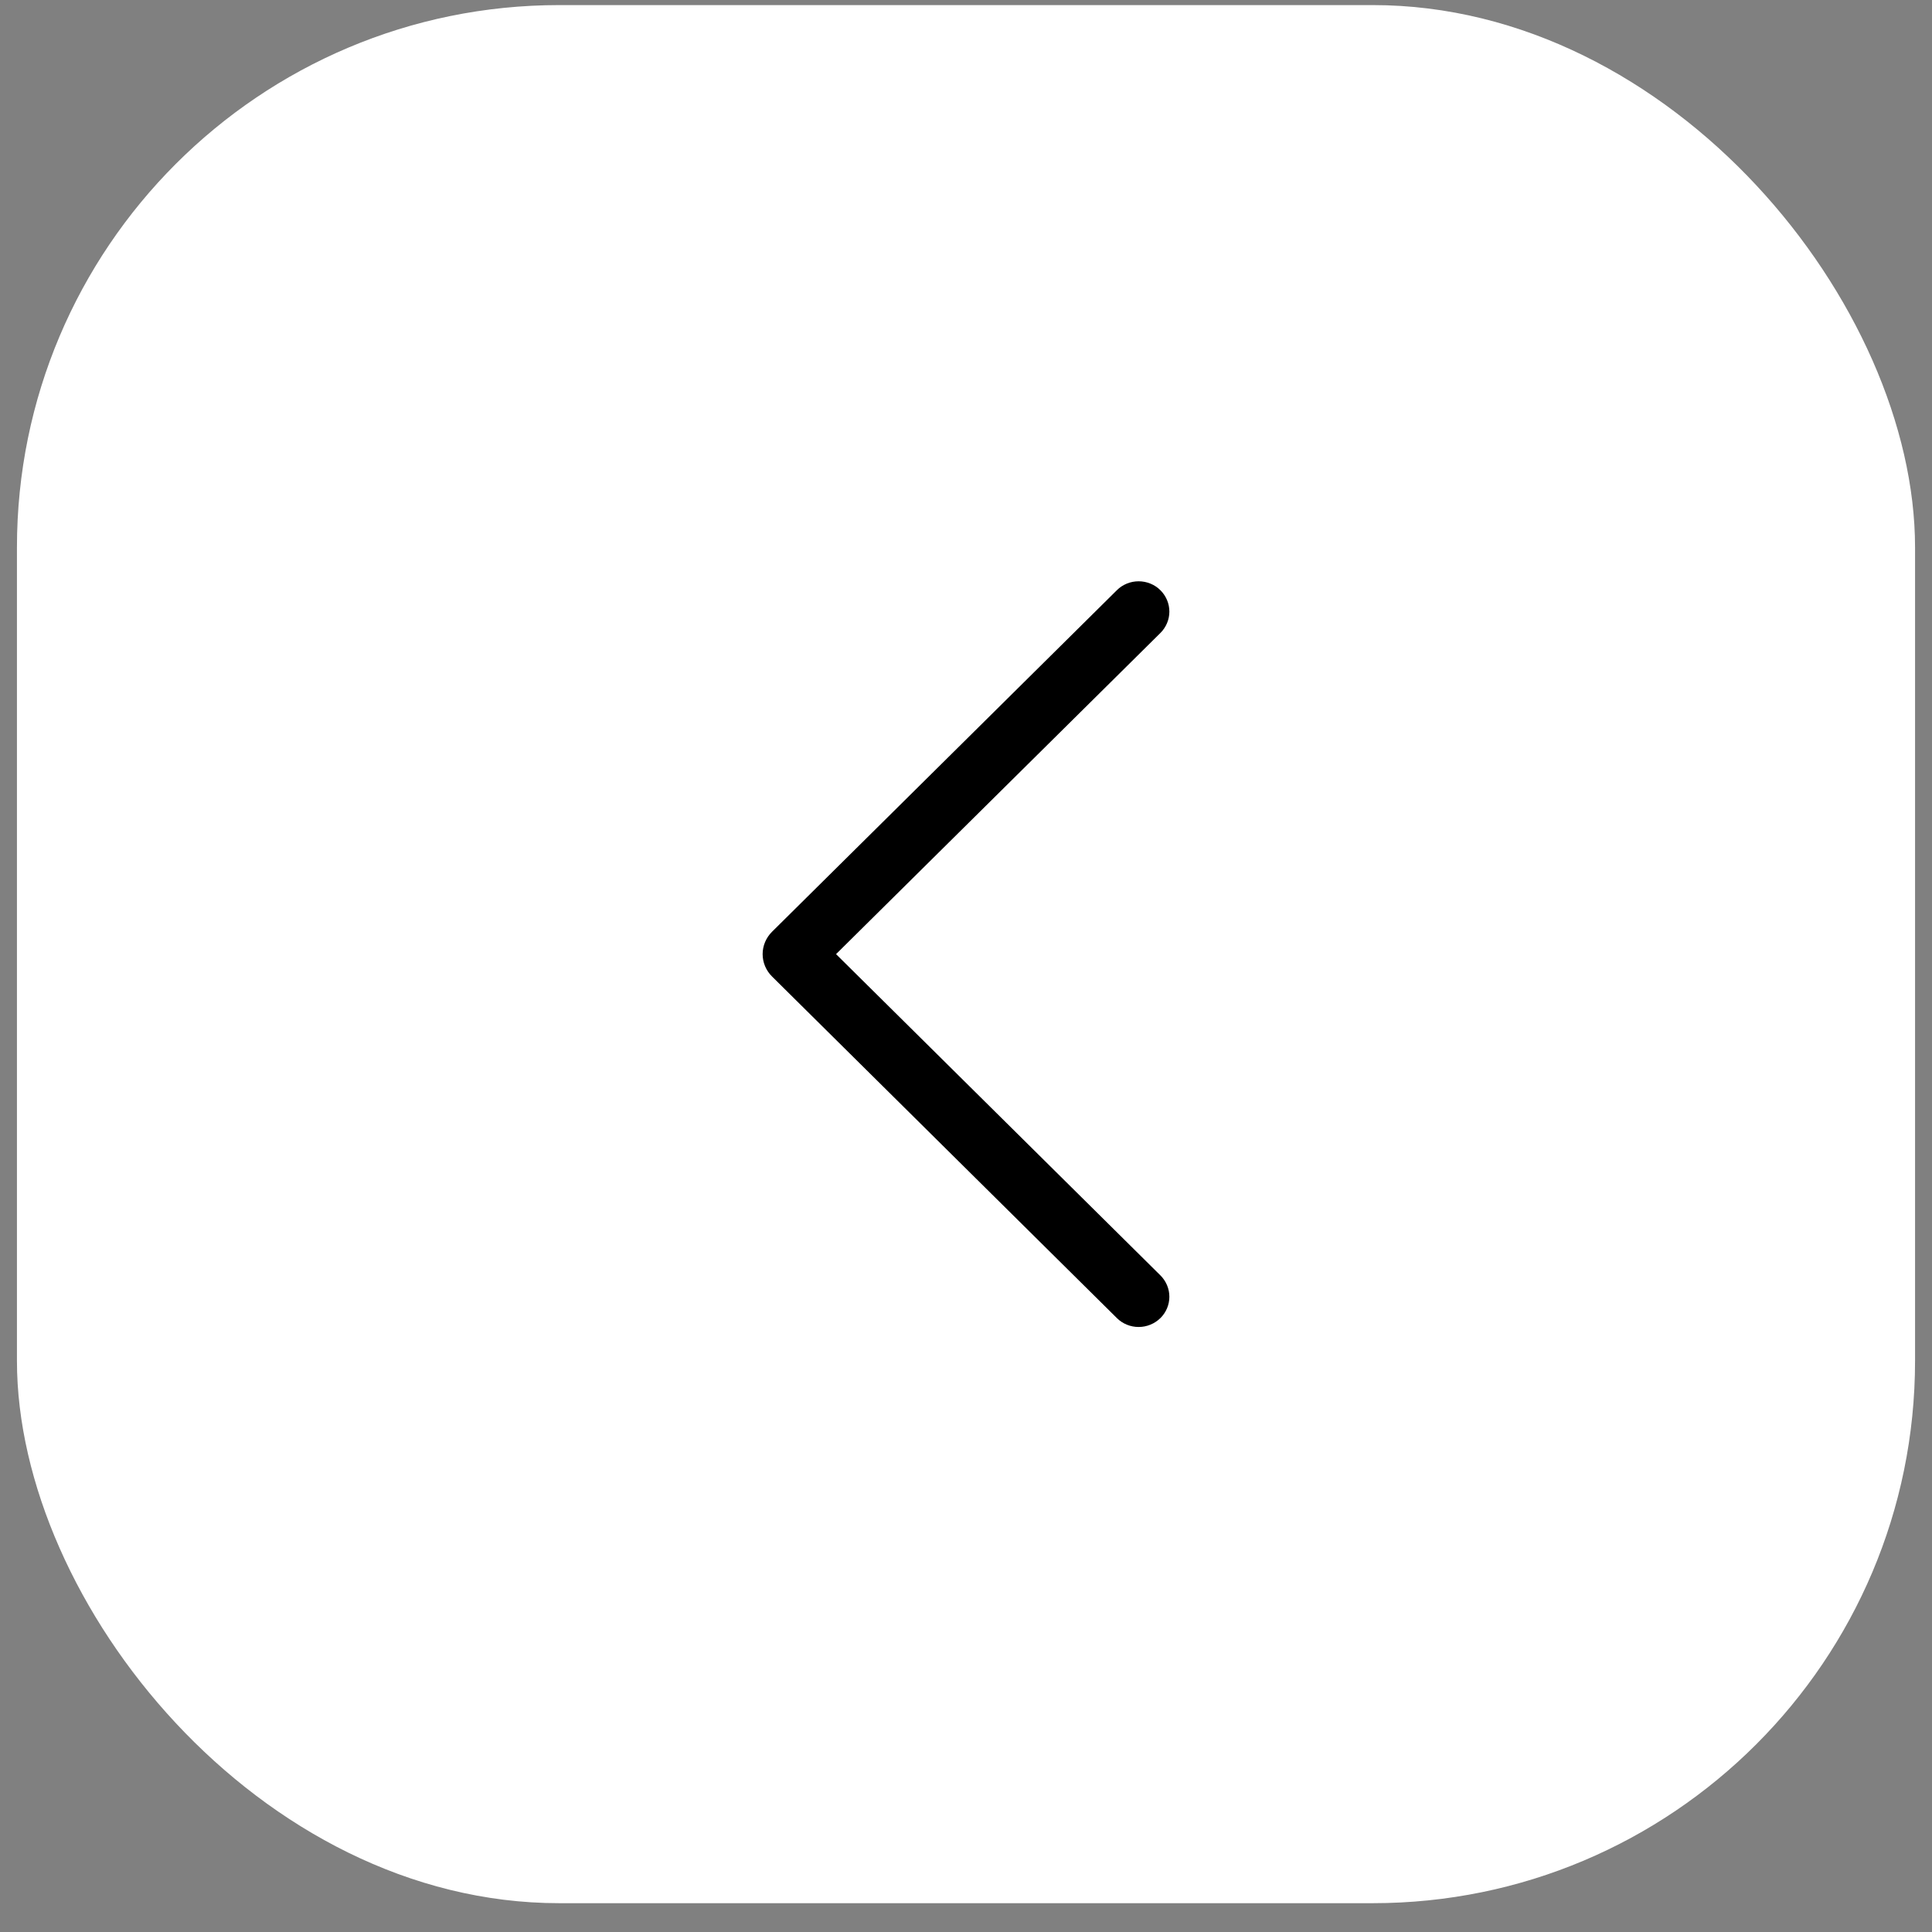
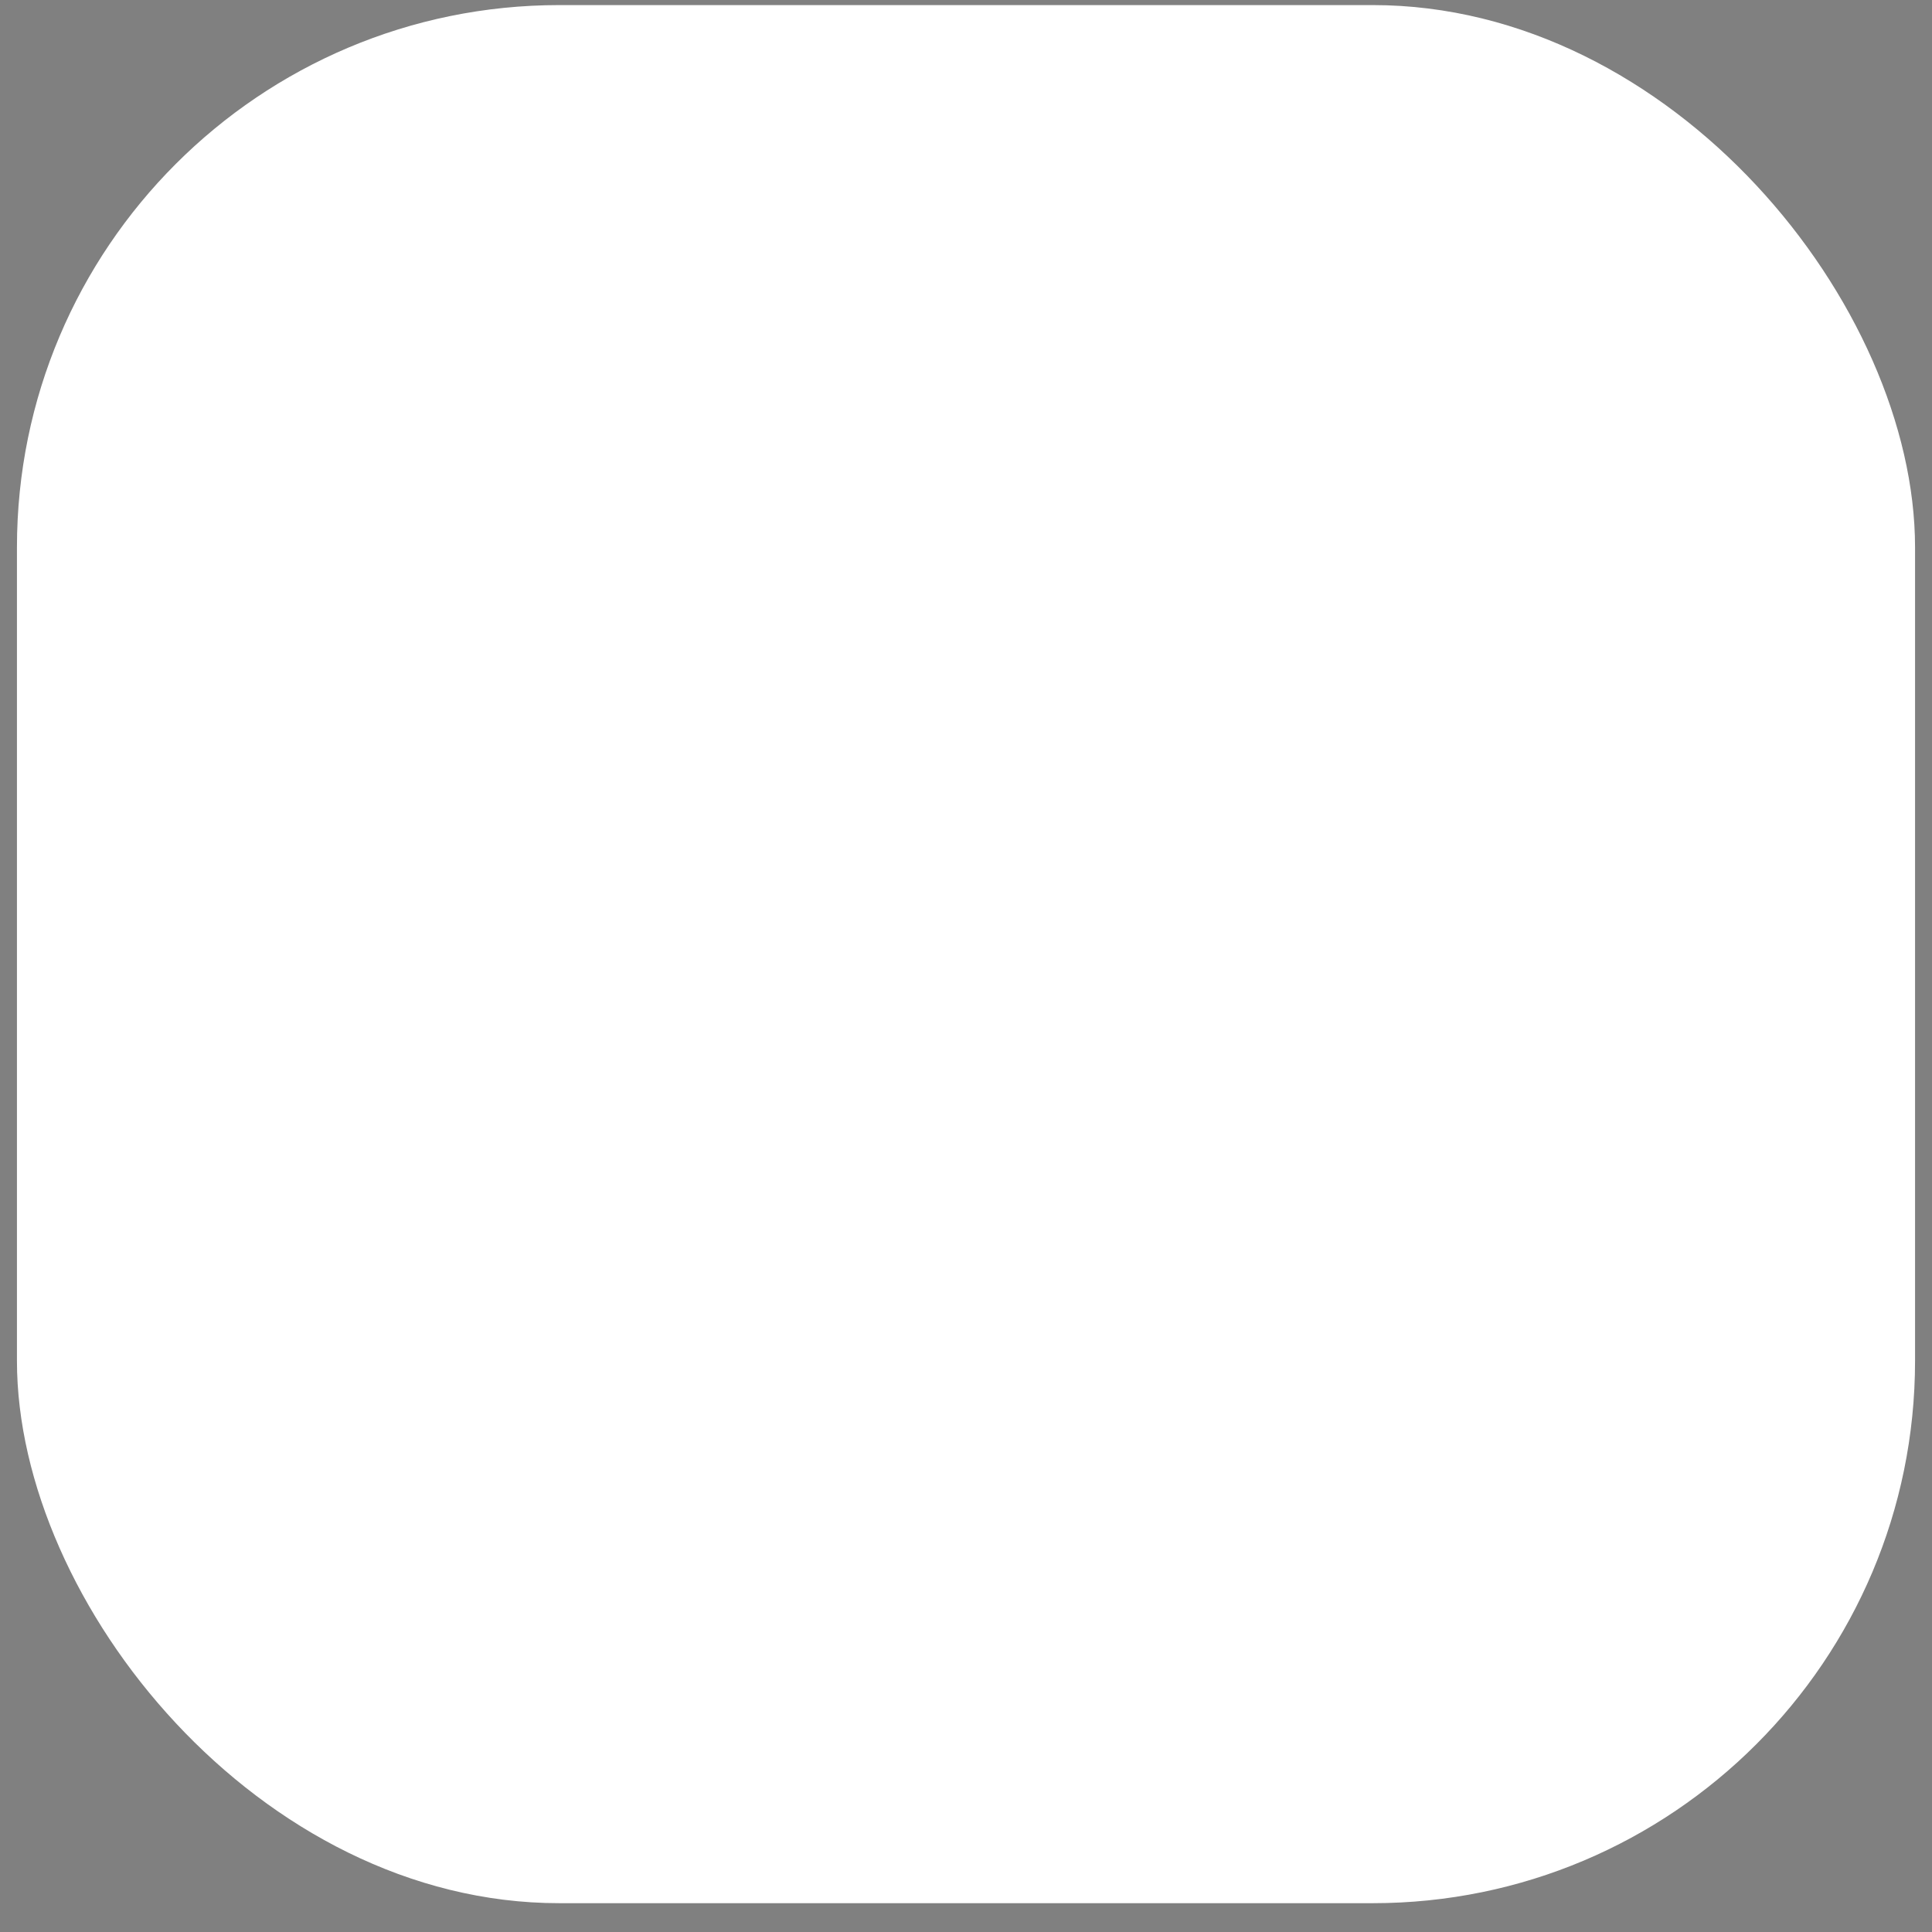
<svg xmlns="http://www.w3.org/2000/svg" width="57" height="57" viewBox="0 0 57 57" fill="none">
  <rect x="0" y="0" width="57" height="57" fill="#808080" stroke="none" />
  <rect x="0.5" y="0.15" width="56" height="56" rx="16" fill="white" />
-   <path d="M34.233 38.891C34.404 38.722 34.5 38.495 34.5 38.258C34.5 38.021 34.404 37.794 34.233 37.625L24.666 28.15L34.233 18.677C34.404 18.508 34.5 18.28 34.5 18.044C34.5 17.807 34.404 17.58 34.233 17.411C34.15 17.328 34.05 17.263 33.94 17.218C33.83 17.173 33.712 17.15 33.593 17.15C33.474 17.15 33.355 17.173 33.245 17.218C33.136 17.263 33.036 17.328 32.953 17.411L22.779 27.488C22.6 27.665 22.5 27.903 22.5 28.15C22.5 28.397 22.6 28.634 22.779 28.811L32.953 38.889C33.036 38.972 33.136 39.037 33.245 39.082C33.355 39.127 33.474 39.15 33.593 39.15C33.712 39.15 33.83 39.127 33.94 39.082C34.05 39.037 34.15 38.972 34.233 38.889L34.233 38.891Z" fill="black" />
</svg>